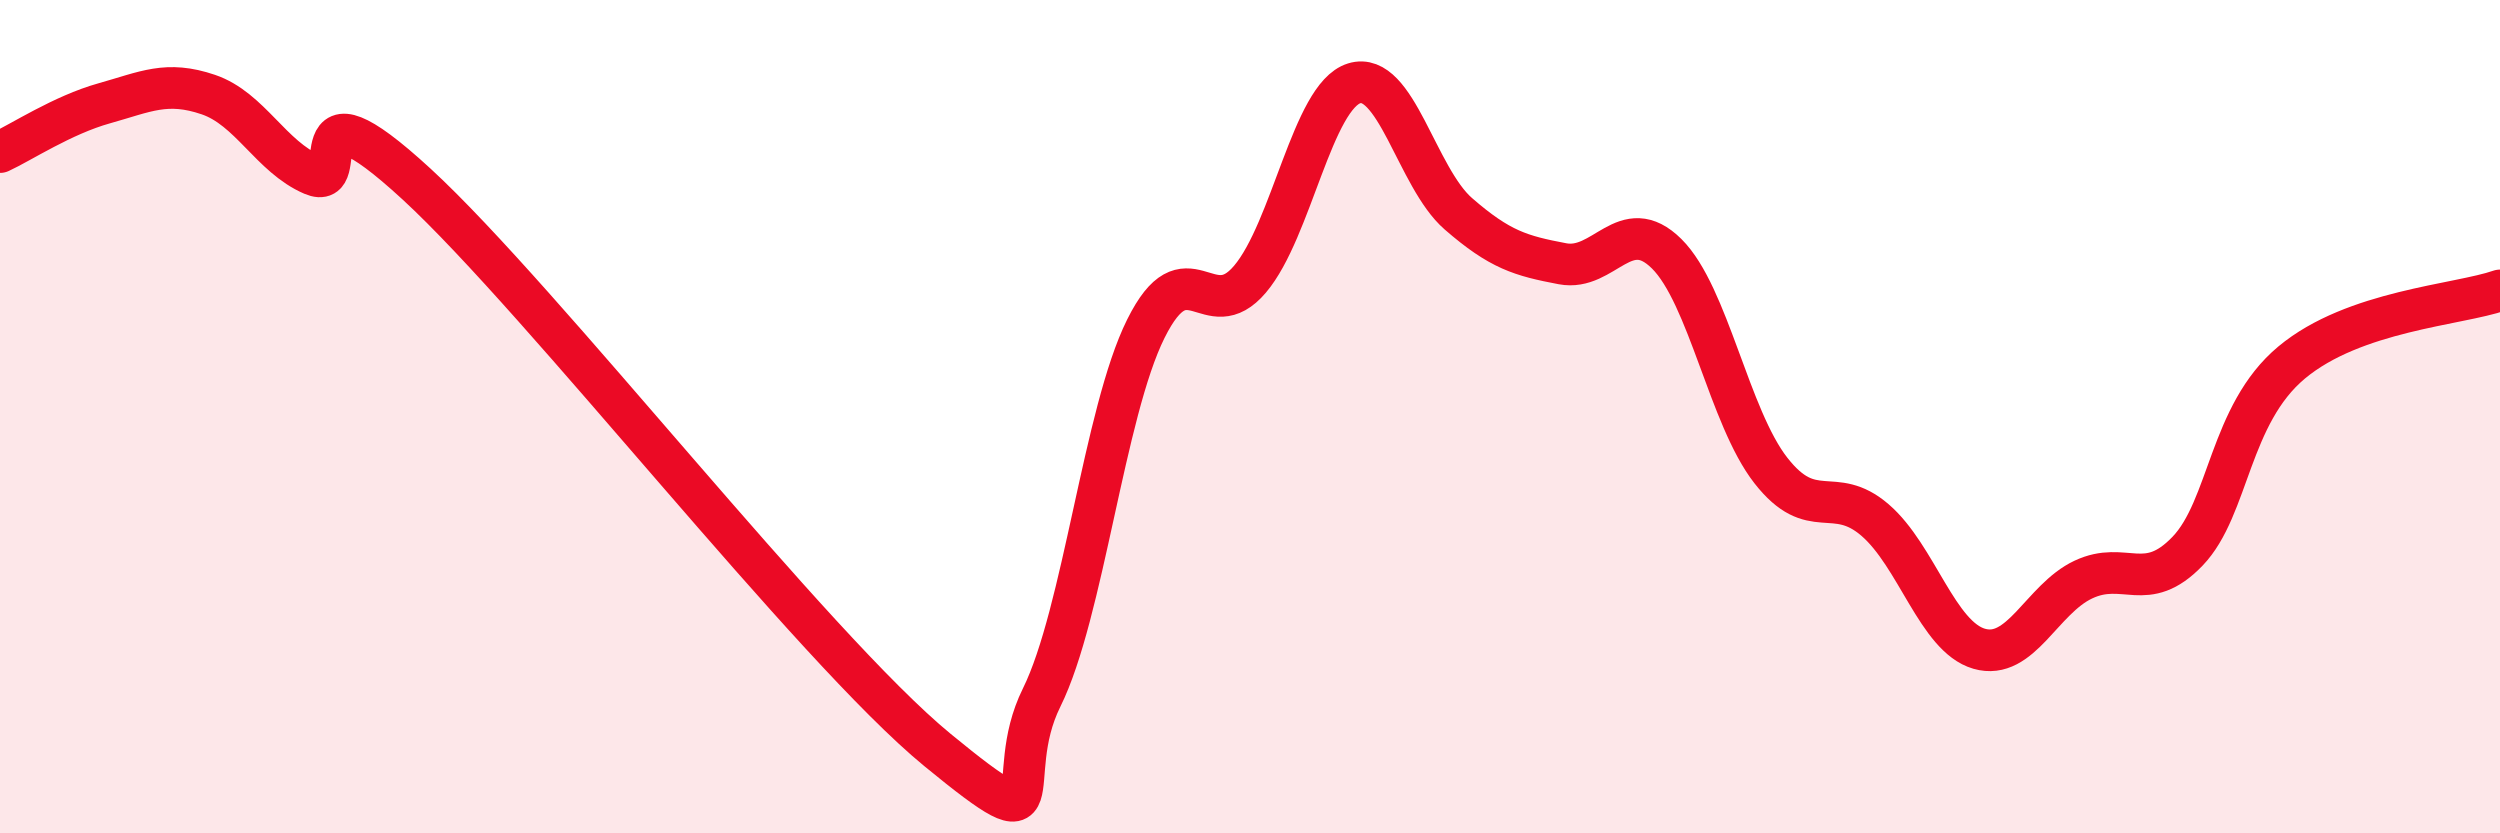
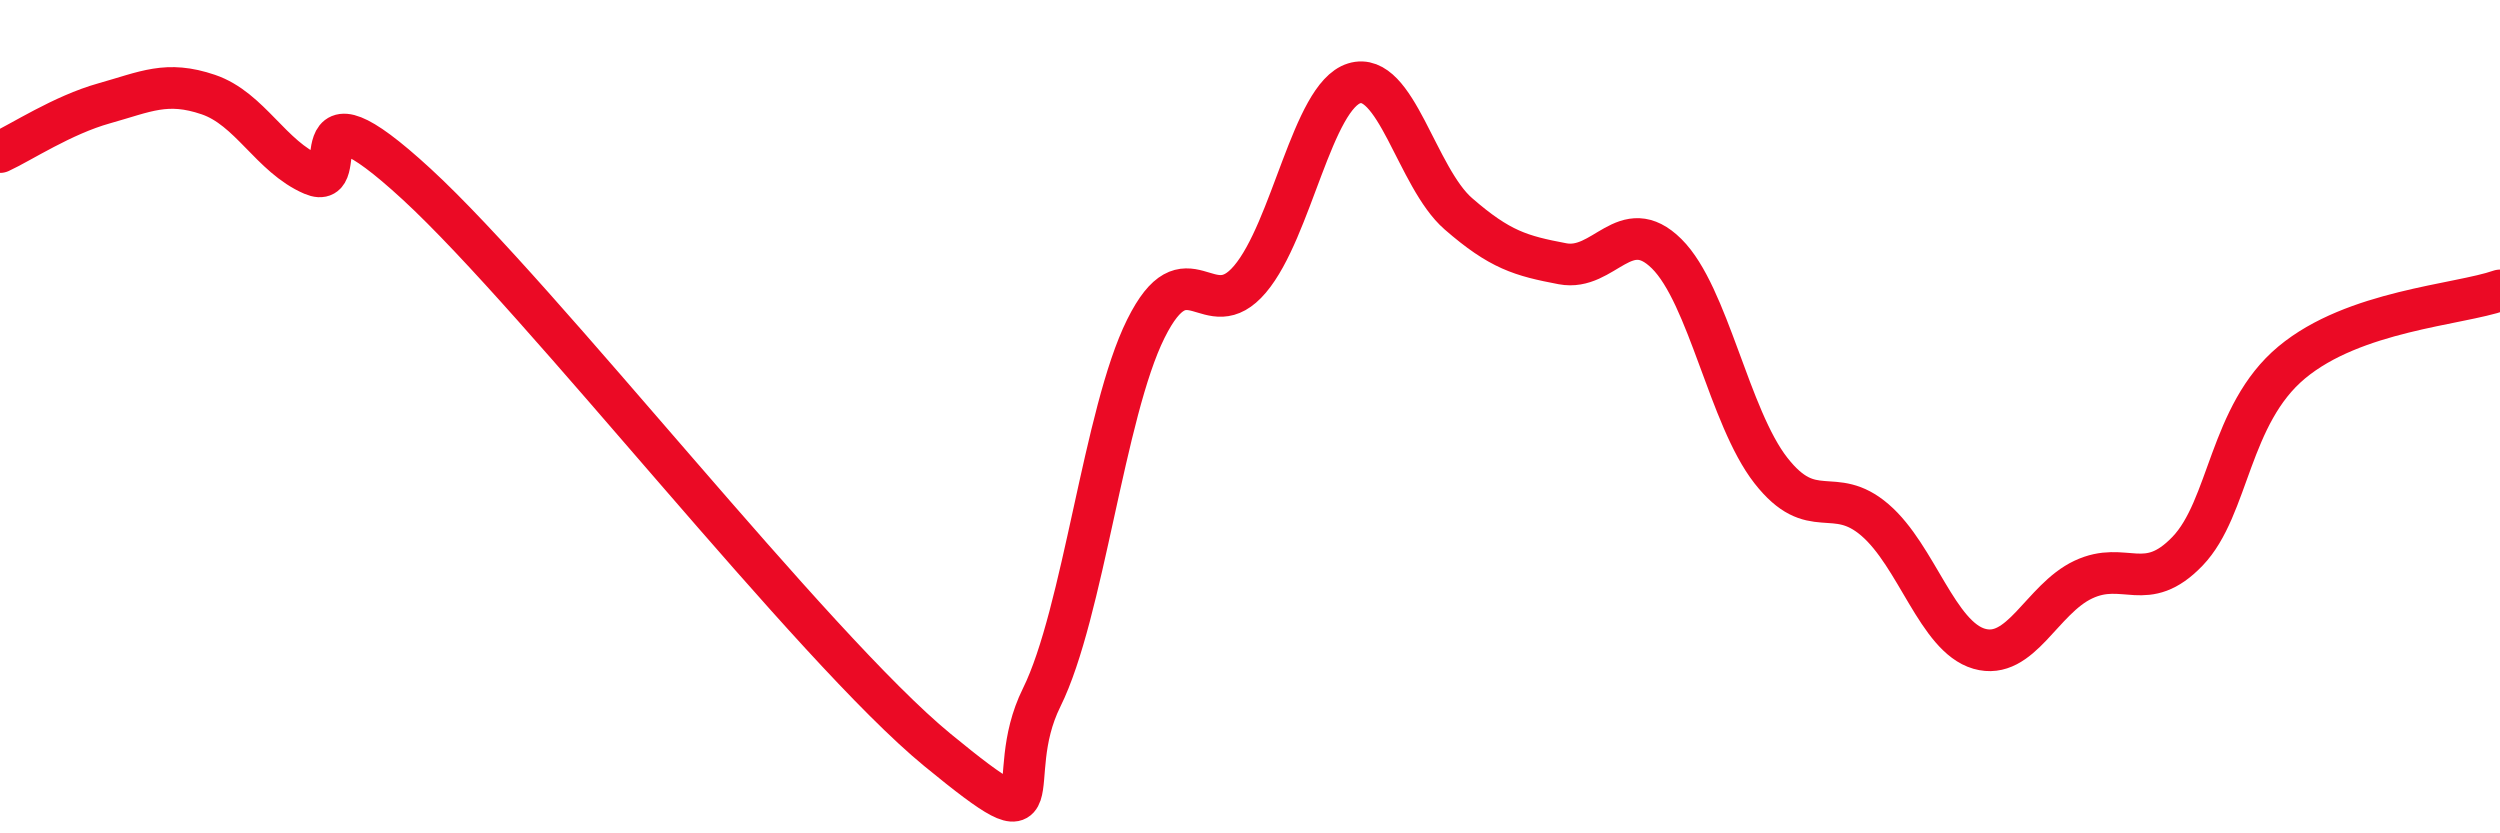
<svg xmlns="http://www.w3.org/2000/svg" width="60" height="20" viewBox="0 0 60 20">
-   <path d="M 0,3.65 C 0.5,3.42 1.5,2.76 2.5,2.48 C 3.5,2.2 4,1.93 5,2.27 C 6,2.61 6.5,3.76 7.5,4.19 C 8.5,4.62 7,1.66 10,4.42 C 13,7.18 19.5,15.54 22.5,18 C 25.5,20.46 24,18.76 25,16.74 C 26,14.72 26.5,9.9 27.5,7.89 C 28.5,5.88 29,7.88 30,6.7 C 31,5.52 31.5,2.31 32.5,2 C 33.5,1.69 34,4.26 35,5.13 C 36,6 36.5,6.14 37.5,6.33 C 38.5,6.52 39,5.1 40,6.09 C 41,7.08 41.5,10.01 42.5,11.29 C 43.5,12.57 44,11.62 45,12.48 C 46,13.34 46.5,15.28 47.5,15.57 C 48.5,15.86 49,14.38 50,13.91 C 51,13.44 51.5,14.27 52.5,13.23 C 53.5,12.19 53.5,9.95 55,8.7 C 56.5,7.45 59,7.32 60,6.97L60 20L0 20Z" fill="#EB0A25" opacity="0.1" stroke-linecap="round" stroke-linejoin="round" />
  <path d="M 0,3.65 C 0.5,3.42 1.5,2.76 2.5,2.48 C 3.5,2.2 4,1.93 5,2.27 C 6,2.61 6.5,3.76 7.5,4.19 C 8.5,4.62 7,1.66 10,4.42 C 13,7.18 19.5,15.54 22.5,18 C 25.5,20.46 24,18.76 25,16.74 C 26,14.72 26.5,9.9 27.5,7.89 C 28.5,5.88 29,7.88 30,6.7 C 31,5.52 31.5,2.31 32.5,2 C 33.5,1.69 34,4.26 35,5.13 C 36,6 36.5,6.14 37.5,6.33 C 38.5,6.52 39,5.1 40,6.09 C 41,7.08 41.5,10.01 42.5,11.29 C 43.5,12.57 44,11.62 45,12.48 C 46,13.34 46.5,15.28 47.5,15.57 C 48.5,15.86 49,14.38 50,13.91 C 51,13.44 51.5,14.27 52.5,13.23 C 53.5,12.19 53.5,9.95 55,8.7 C 56.5,7.45 59,7.32 60,6.97" stroke="#EB0A25" stroke-width="1" fill="none" stroke-linecap="round" stroke-linejoin="round" />
</svg>